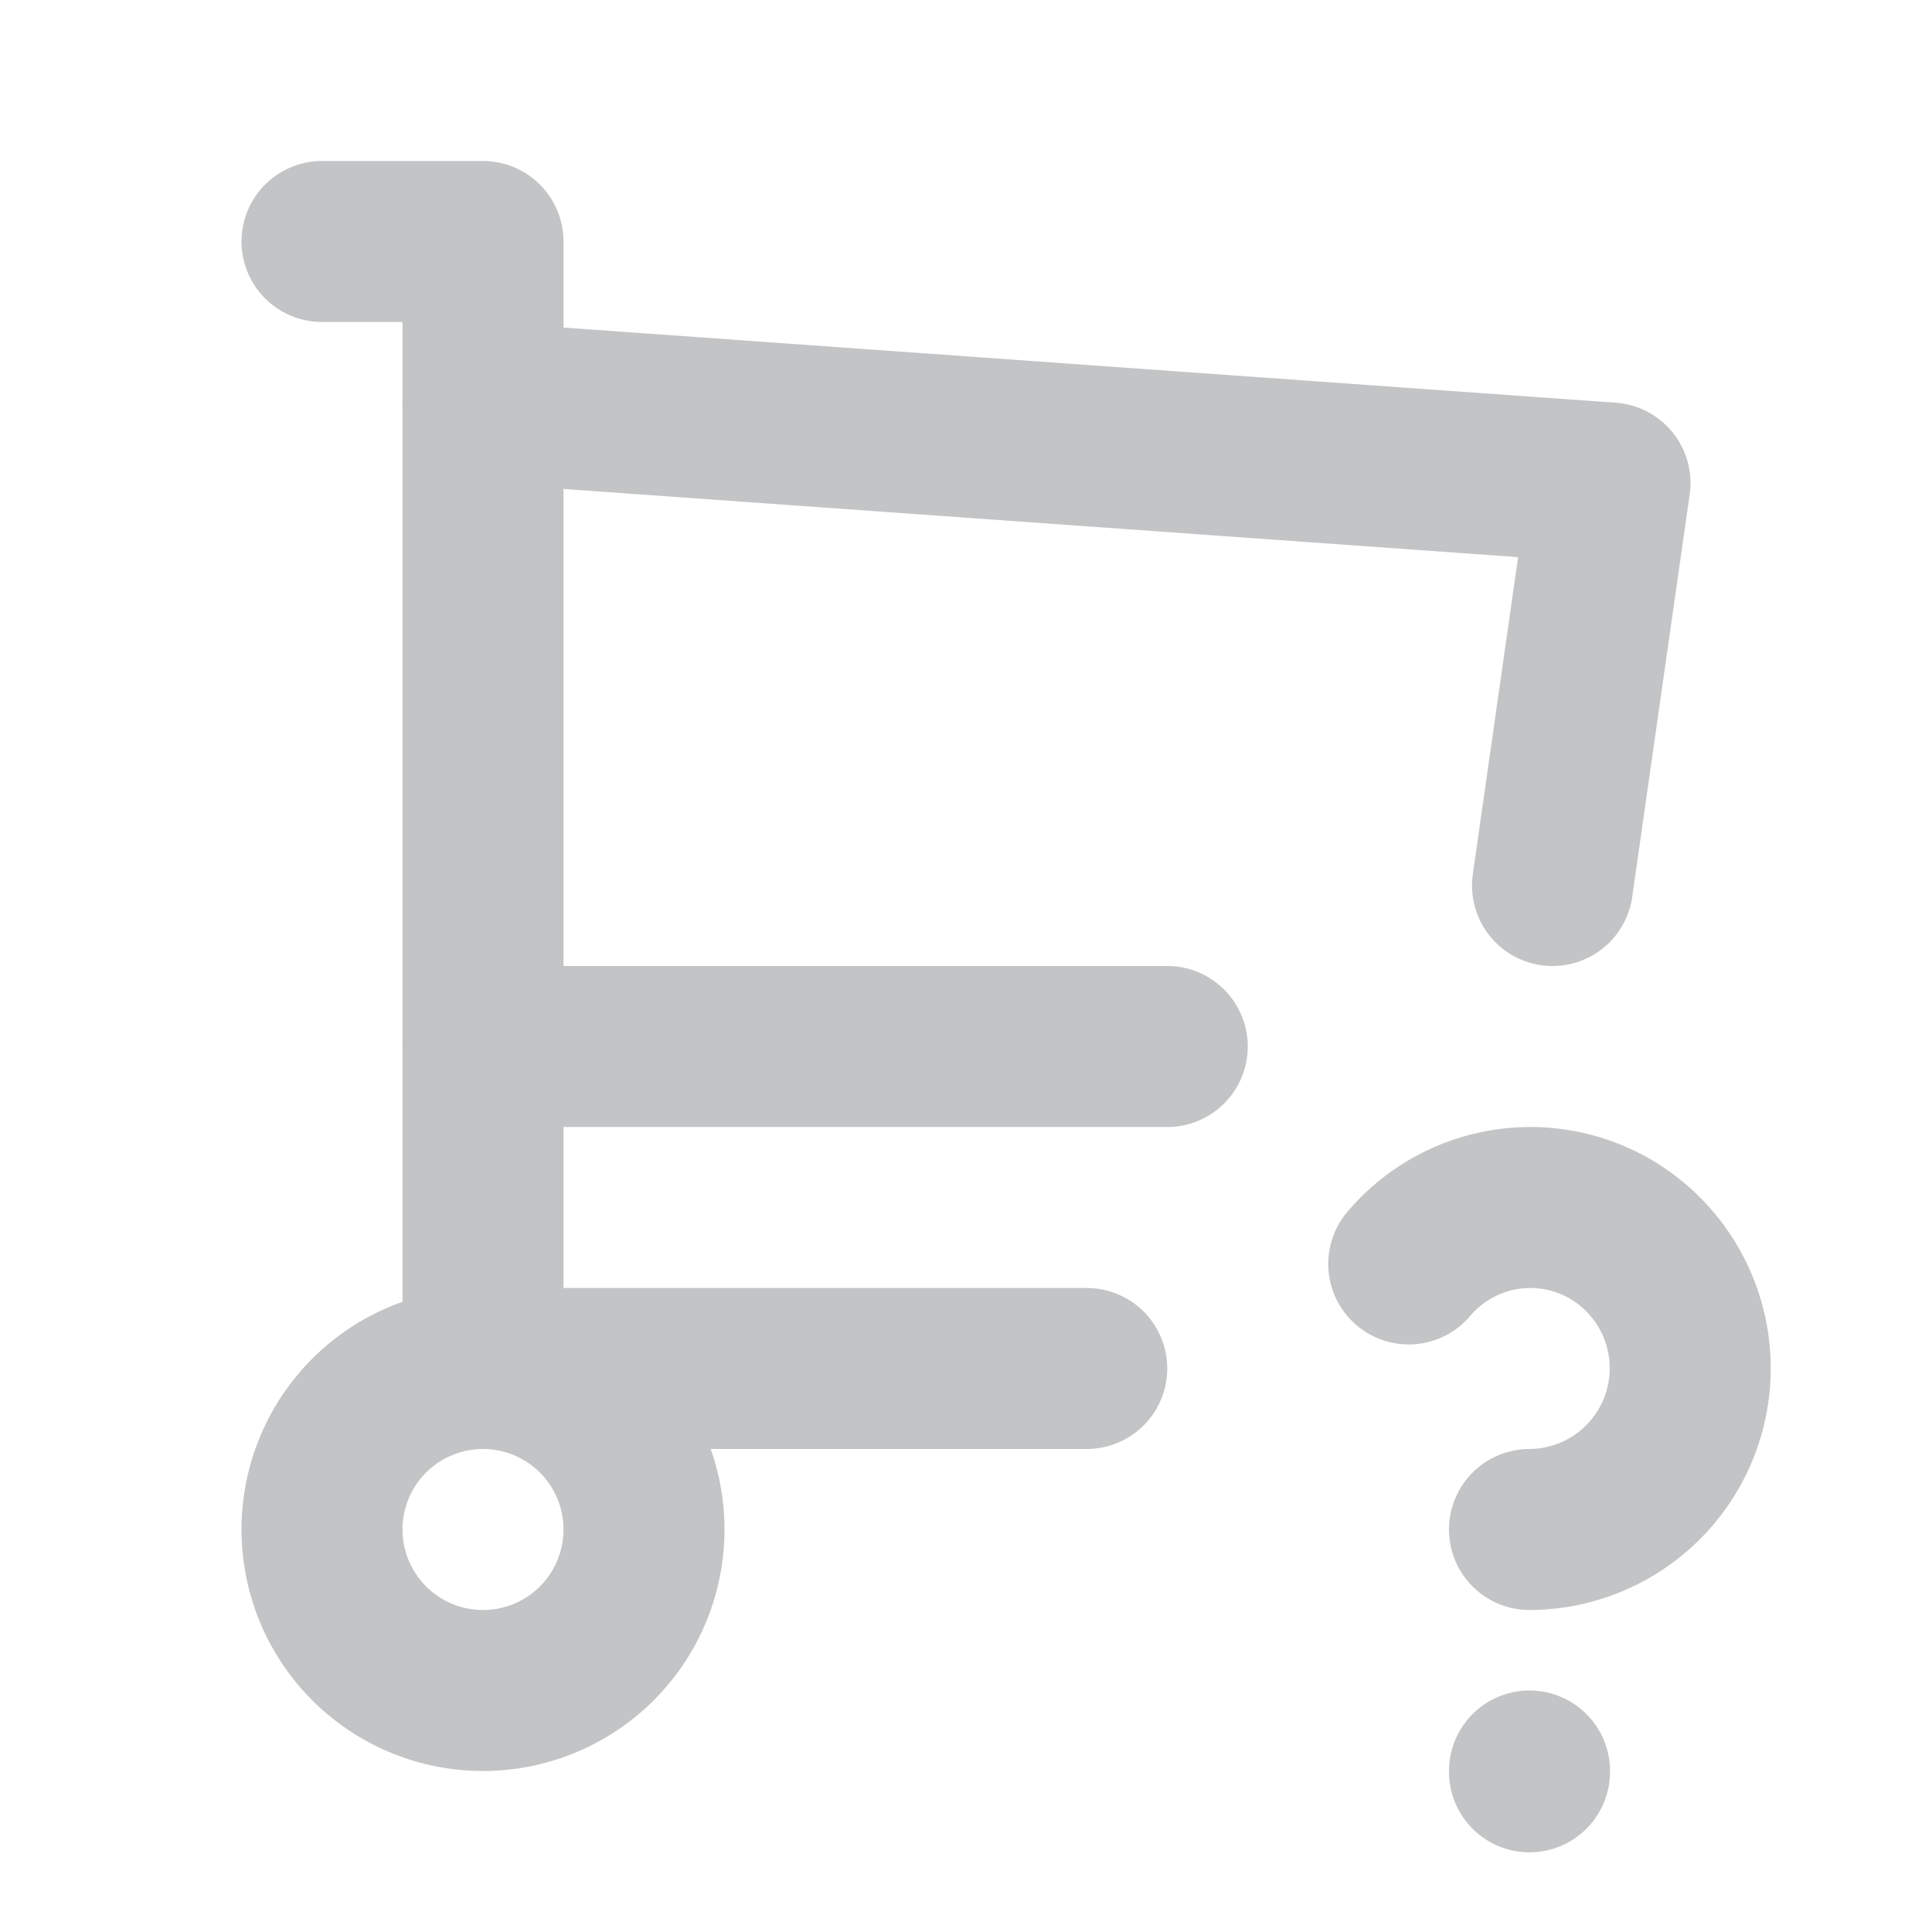
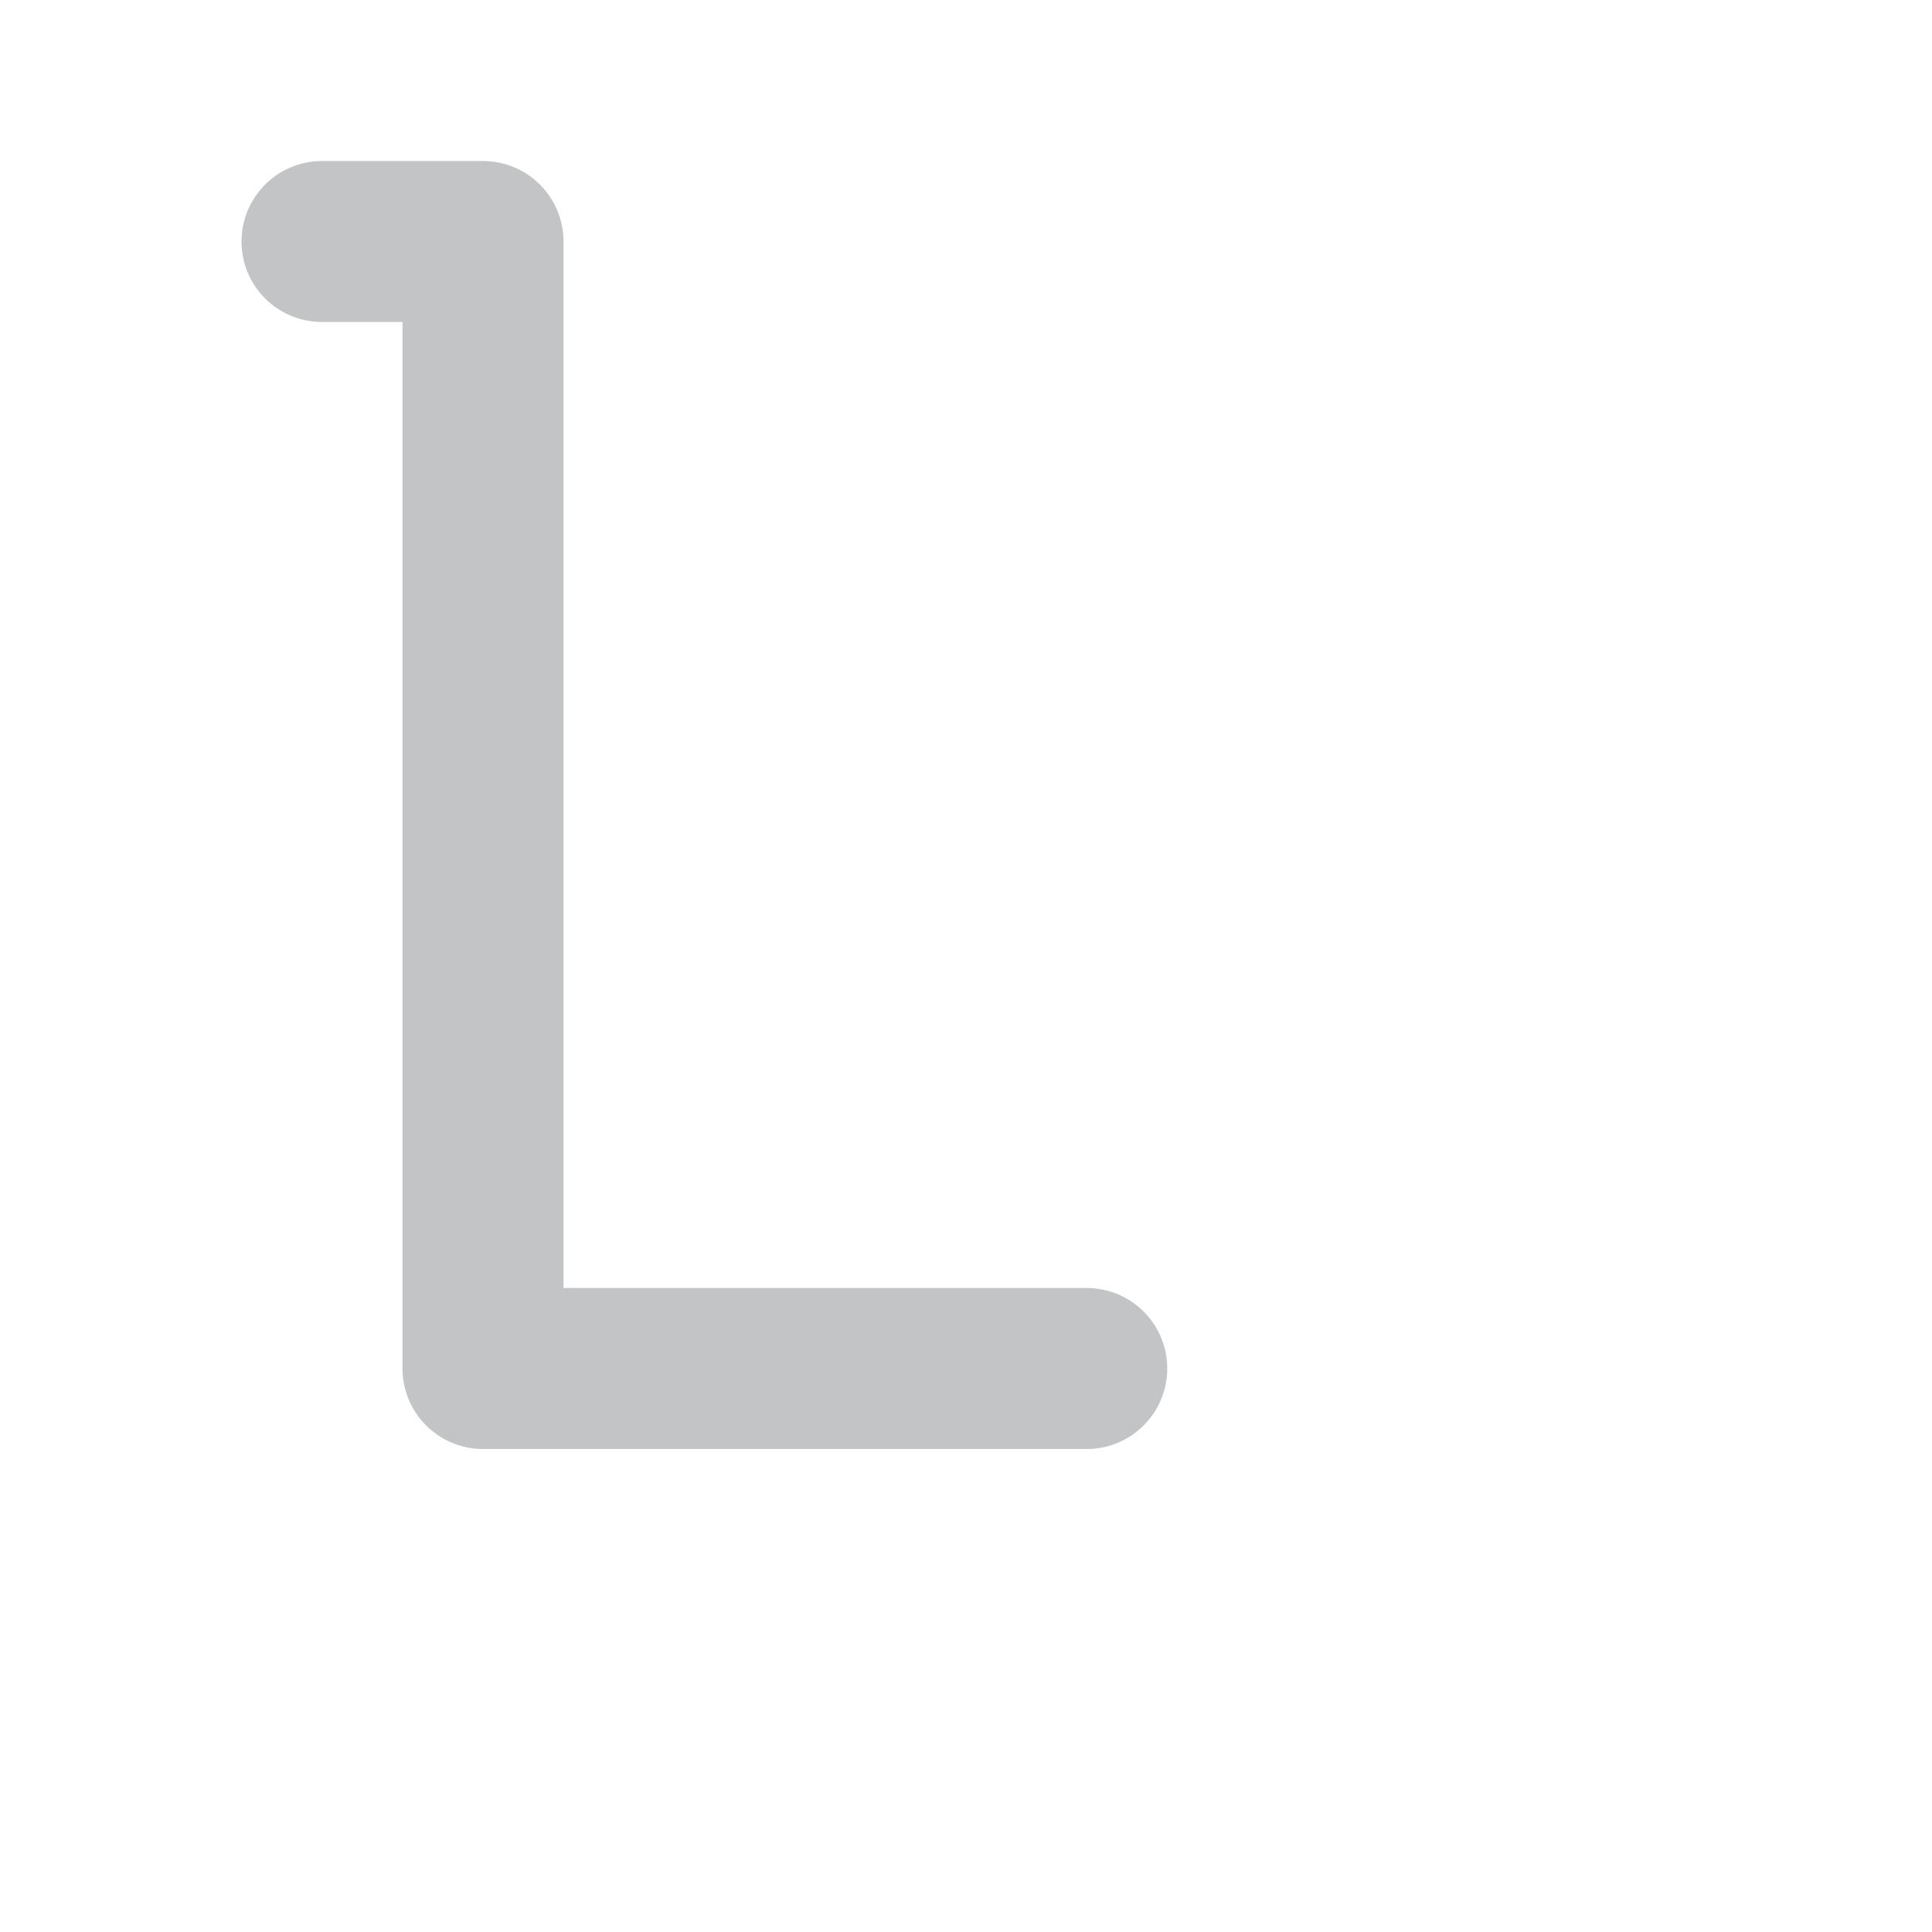
<svg xmlns="http://www.w3.org/2000/svg" width="1em" height="1em" viewBox="0 0 24 24">
  <g fill="none" stroke="#C3C4C5" stroke-linecap="round" stroke-linejoin="round" stroke-width="2">
-     <path d="M4 19a2 2 0 1 0 4 0a2 2 0 0 0-4 0" />
    <path d="M13.5 17H6V3H4" />
-     <path d="m6 5l14 1l-.714 5M14.5 13H6m13 9v.01M19 19a2.003 2.003 0 0 0 .914-3.782a1.98 1.98 0 0 0-2.414.483" />
  </g>
</svg>